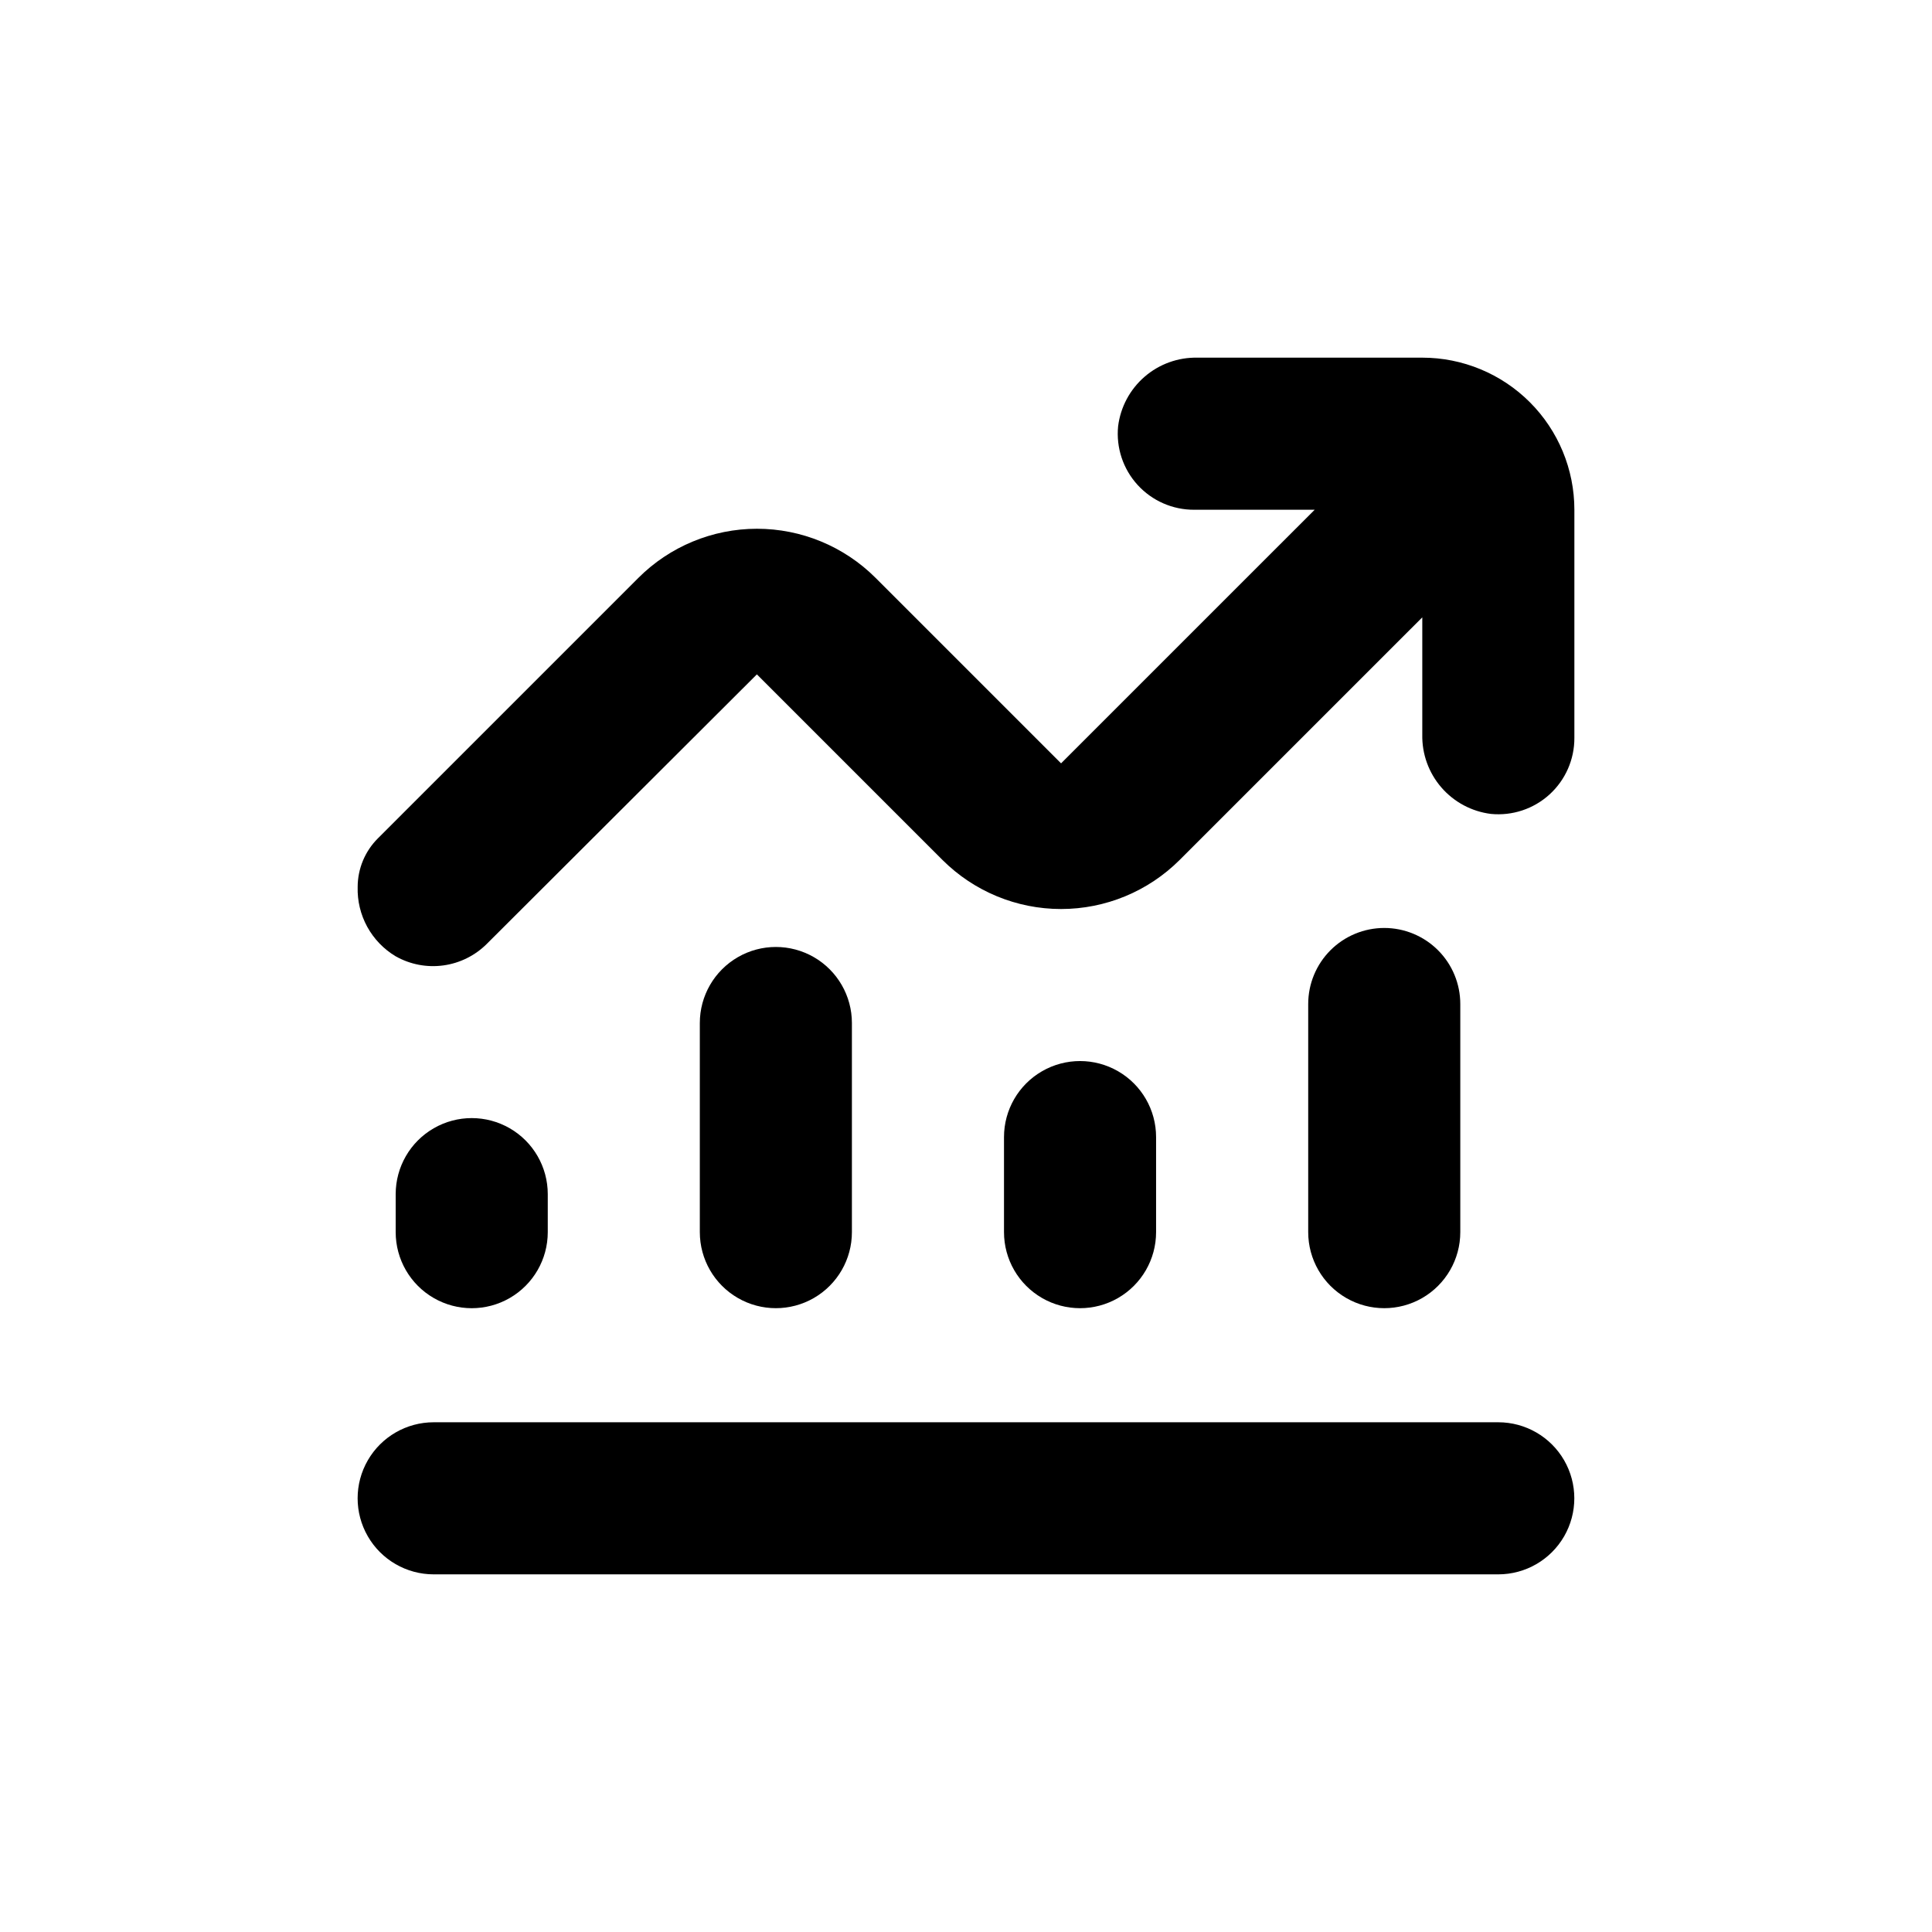
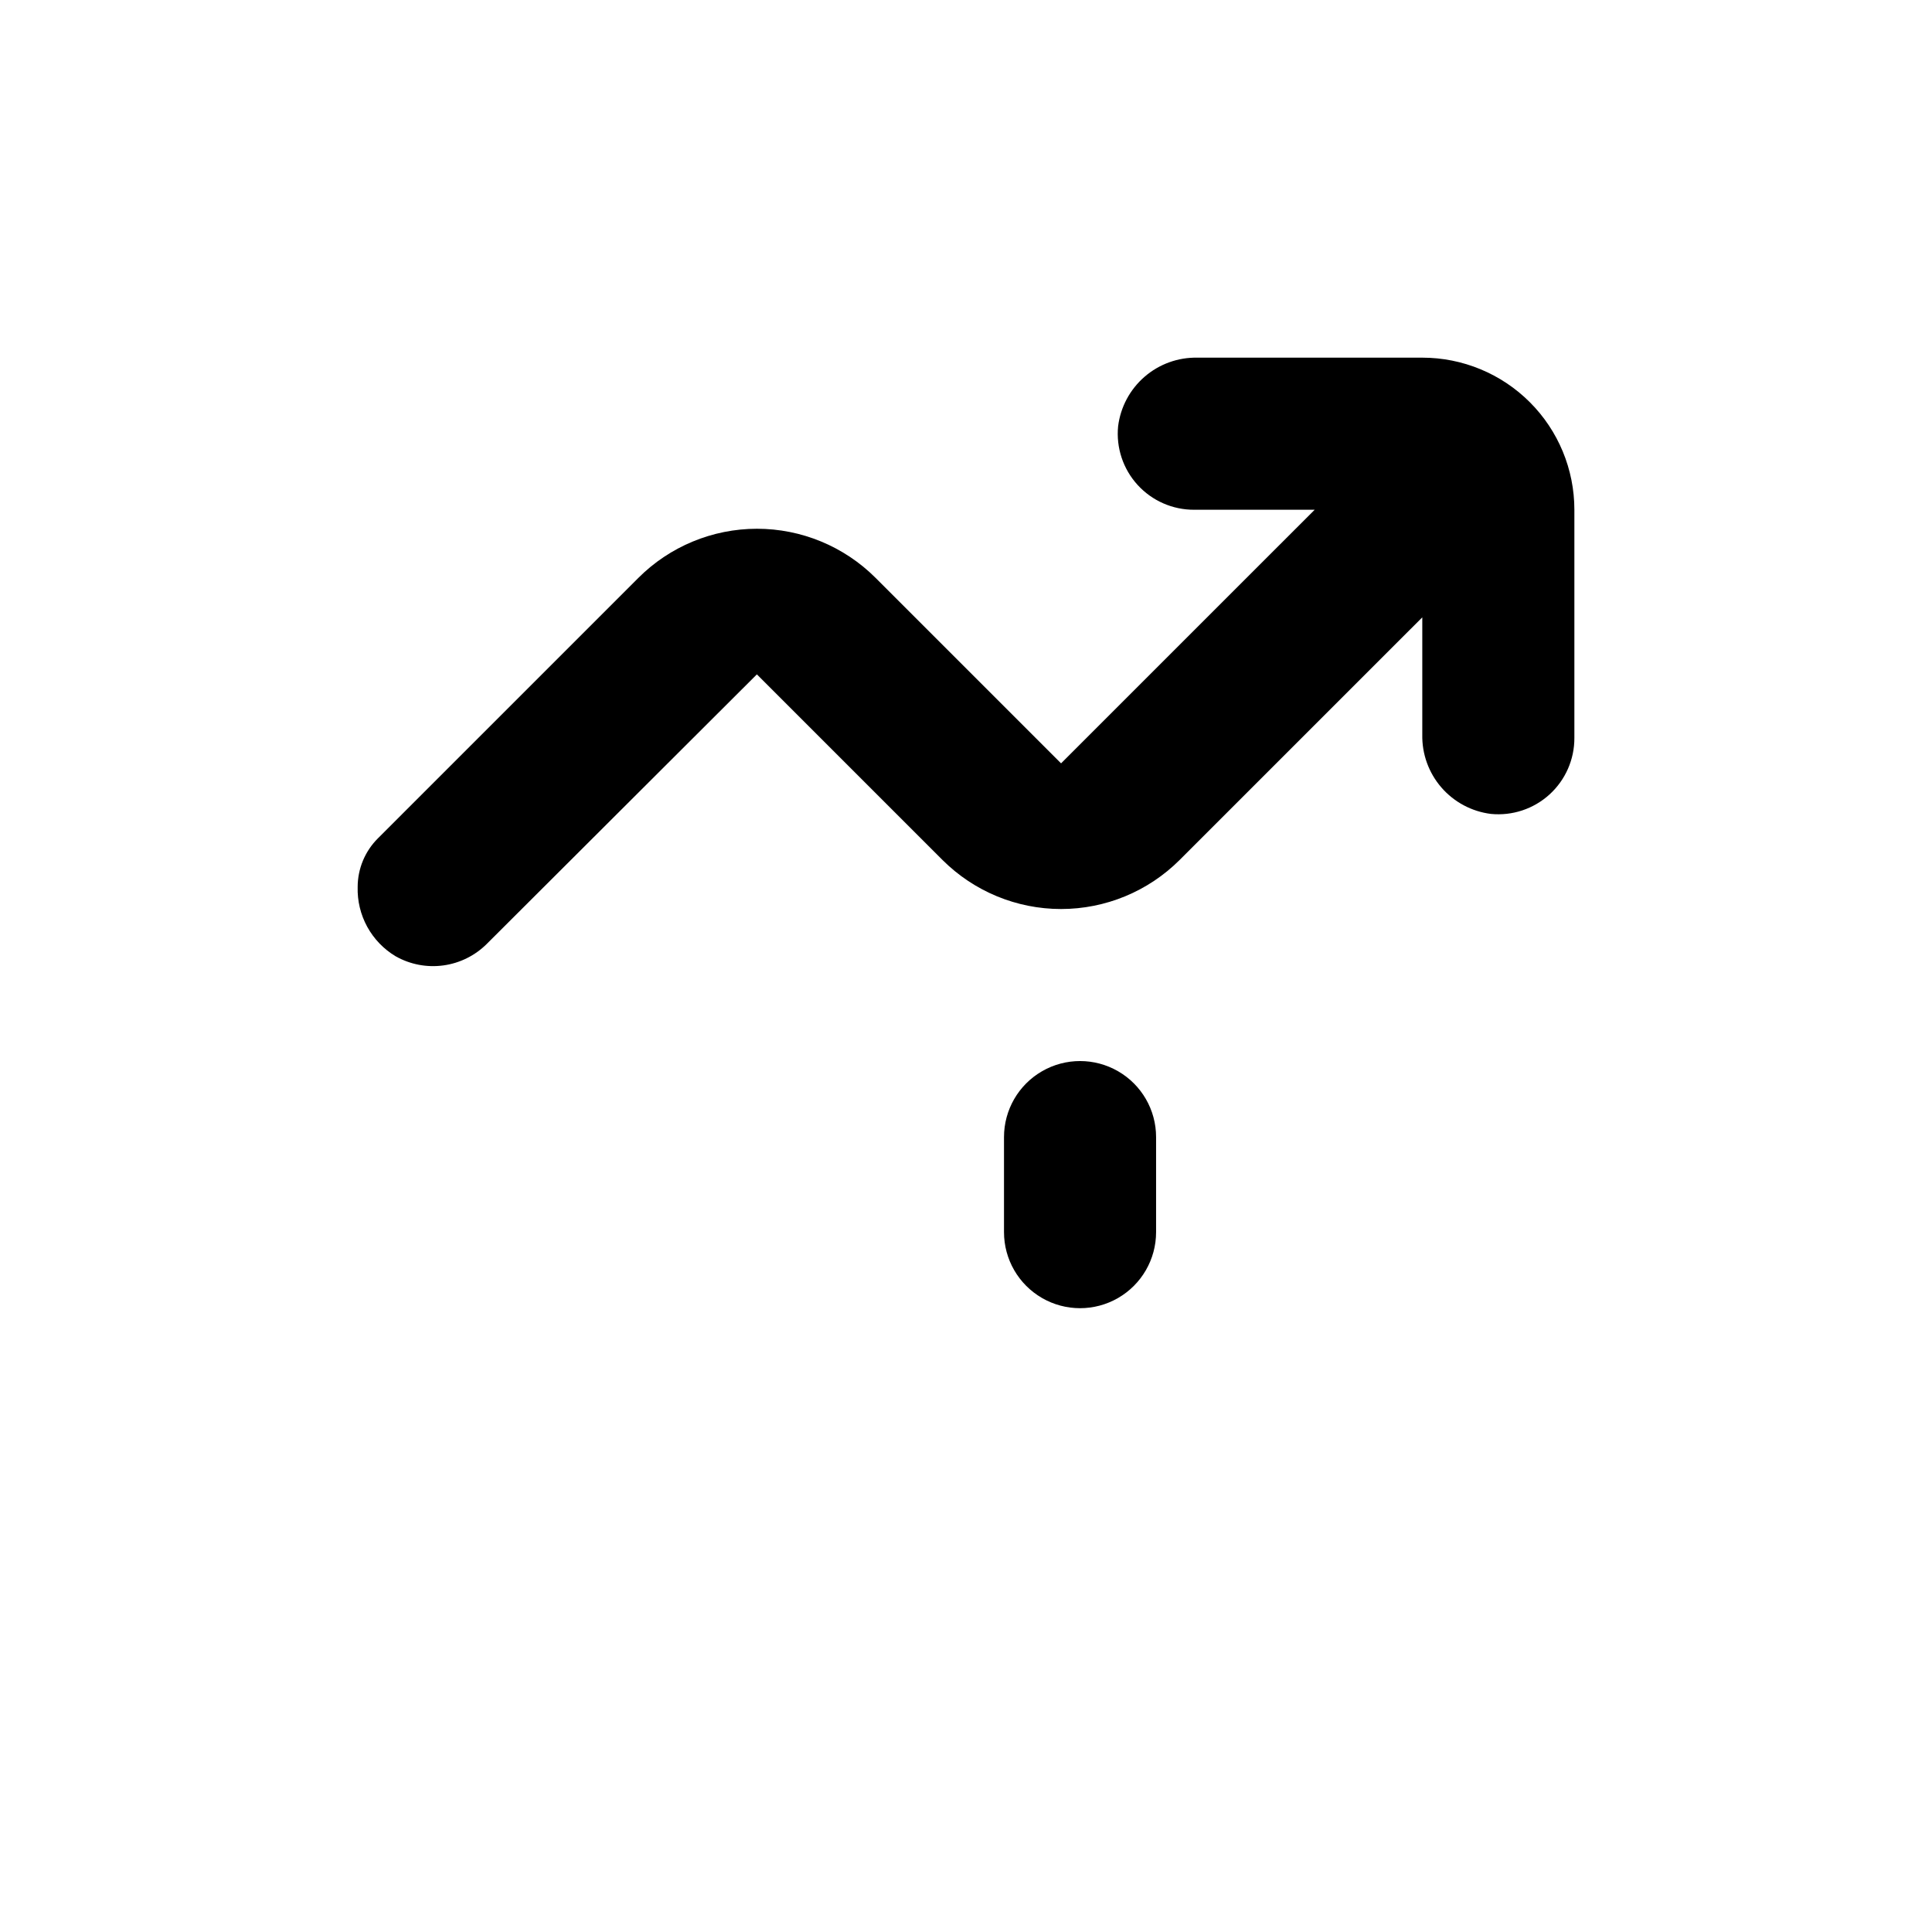
<svg xmlns="http://www.w3.org/2000/svg" fill="#000000" width="800px" height="800px" version="1.1" viewBox="144 144 512 512">
  <g>
-     <path d="m248.86 460.46v10.078-0.004c0 7.199 3.84 13.852 10.078 17.453 6.234 3.602 13.914 3.602 20.152 0 6.234-3.602 10.074-10.254 10.074-17.453v-10.074c0-7.199-3.84-13.855-10.074-17.453-6.238-3.602-13.918-3.602-20.152 0-6.238 3.598-10.078 10.254-10.078 17.453z" />
-     <path d="m329.46 415.11v55.418c0 7.199 3.84 13.852 10.078 17.453 6.234 3.602 13.914 3.602 20.152 0 6.234-3.602 10.074-10.254 10.074-17.453v-55.418c0-7.199-3.84-13.852-10.074-17.453-6.238-3.602-13.918-3.602-20.152 0-6.238 3.602-10.078 10.254-10.078 17.453z" />
    <path d="m410.07 445.34v25.191c0 7.199 3.84 13.852 10.078 17.453 6.234 3.602 13.914 3.602 20.152 0 6.234-3.602 10.074-10.254 10.074-17.453v-25.191c0-7.199-3.84-13.852-10.074-17.449-6.238-3.602-13.918-3.602-20.152 0-6.238 3.598-10.078 10.25-10.078 17.449z" />
-     <path d="m510.84 389.92c-5.344 0-10.469 2.125-14.25 5.902-3.777 3.781-5.902 8.906-5.902 14.25v60.457c0 7.199 3.84 13.852 10.078 17.453 6.234 3.602 13.914 3.602 20.152 0 6.234-3.602 10.074-10.254 10.074-17.453v-60.457c0-5.344-2.121-10.469-5.902-14.25-3.777-3.777-8.906-5.902-14.25-5.902z" />
    <path d="m248.86 397.43c3.84 2.168 8.285 3.016 12.652 2.414 4.367-0.602 8.418-2.617 11.531-5.738l71.539-71.391 49.172 49.172c8.344 8.332 19.648 13.012 31.438 13.012s23.098-4.68 31.438-13.012l64.289-64.285v31.086-0.004c-0.102 5.133 1.699 10.117 5.059 14 3.359 3.879 8.035 6.375 13.129 7.012 5.676 0.555 11.32-1.32 15.535-5.16 4.219-3.844 6.609-9.289 6.582-14.992v-60.457c0-10.691-4.246-20.941-11.805-28.5-7.559-7.559-17.812-11.805-28.5-11.805h-59.602c-5.133-0.102-10.117 1.699-13.996 5.059s-6.379 8.035-7.012 13.129c-0.559 5.676 1.316 11.32 5.16 15.535 3.84 4.215 9.289 6.609 14.992 6.582h31.941l-67.211 67.207-49.172-49.172c-8.34-8.328-19.648-13.004-31.438-13-11.793 0.012-23.102 4.703-31.438 13.051l-69.023 69.023 0.004-0.004c-3.41 3.41-5.328 8.027-5.34 12.848-0.109 3.688 0.766 7.332 2.535 10.566 1.773 3.231 4.375 5.934 7.539 7.824z" />
-     <path d="m258.93 561.22h282.13c7.199 0 13.852-3.844 17.453-10.078 3.598-6.234 3.598-13.918 0-20.152-3.602-6.234-10.254-10.074-17.453-10.074h-282.13c-7.203 0-13.855 3.84-17.453 10.074-3.602 6.234-3.602 13.918 0 20.152 3.598 6.234 10.25 10.078 17.453 10.078z" />
  </g>
</svg>